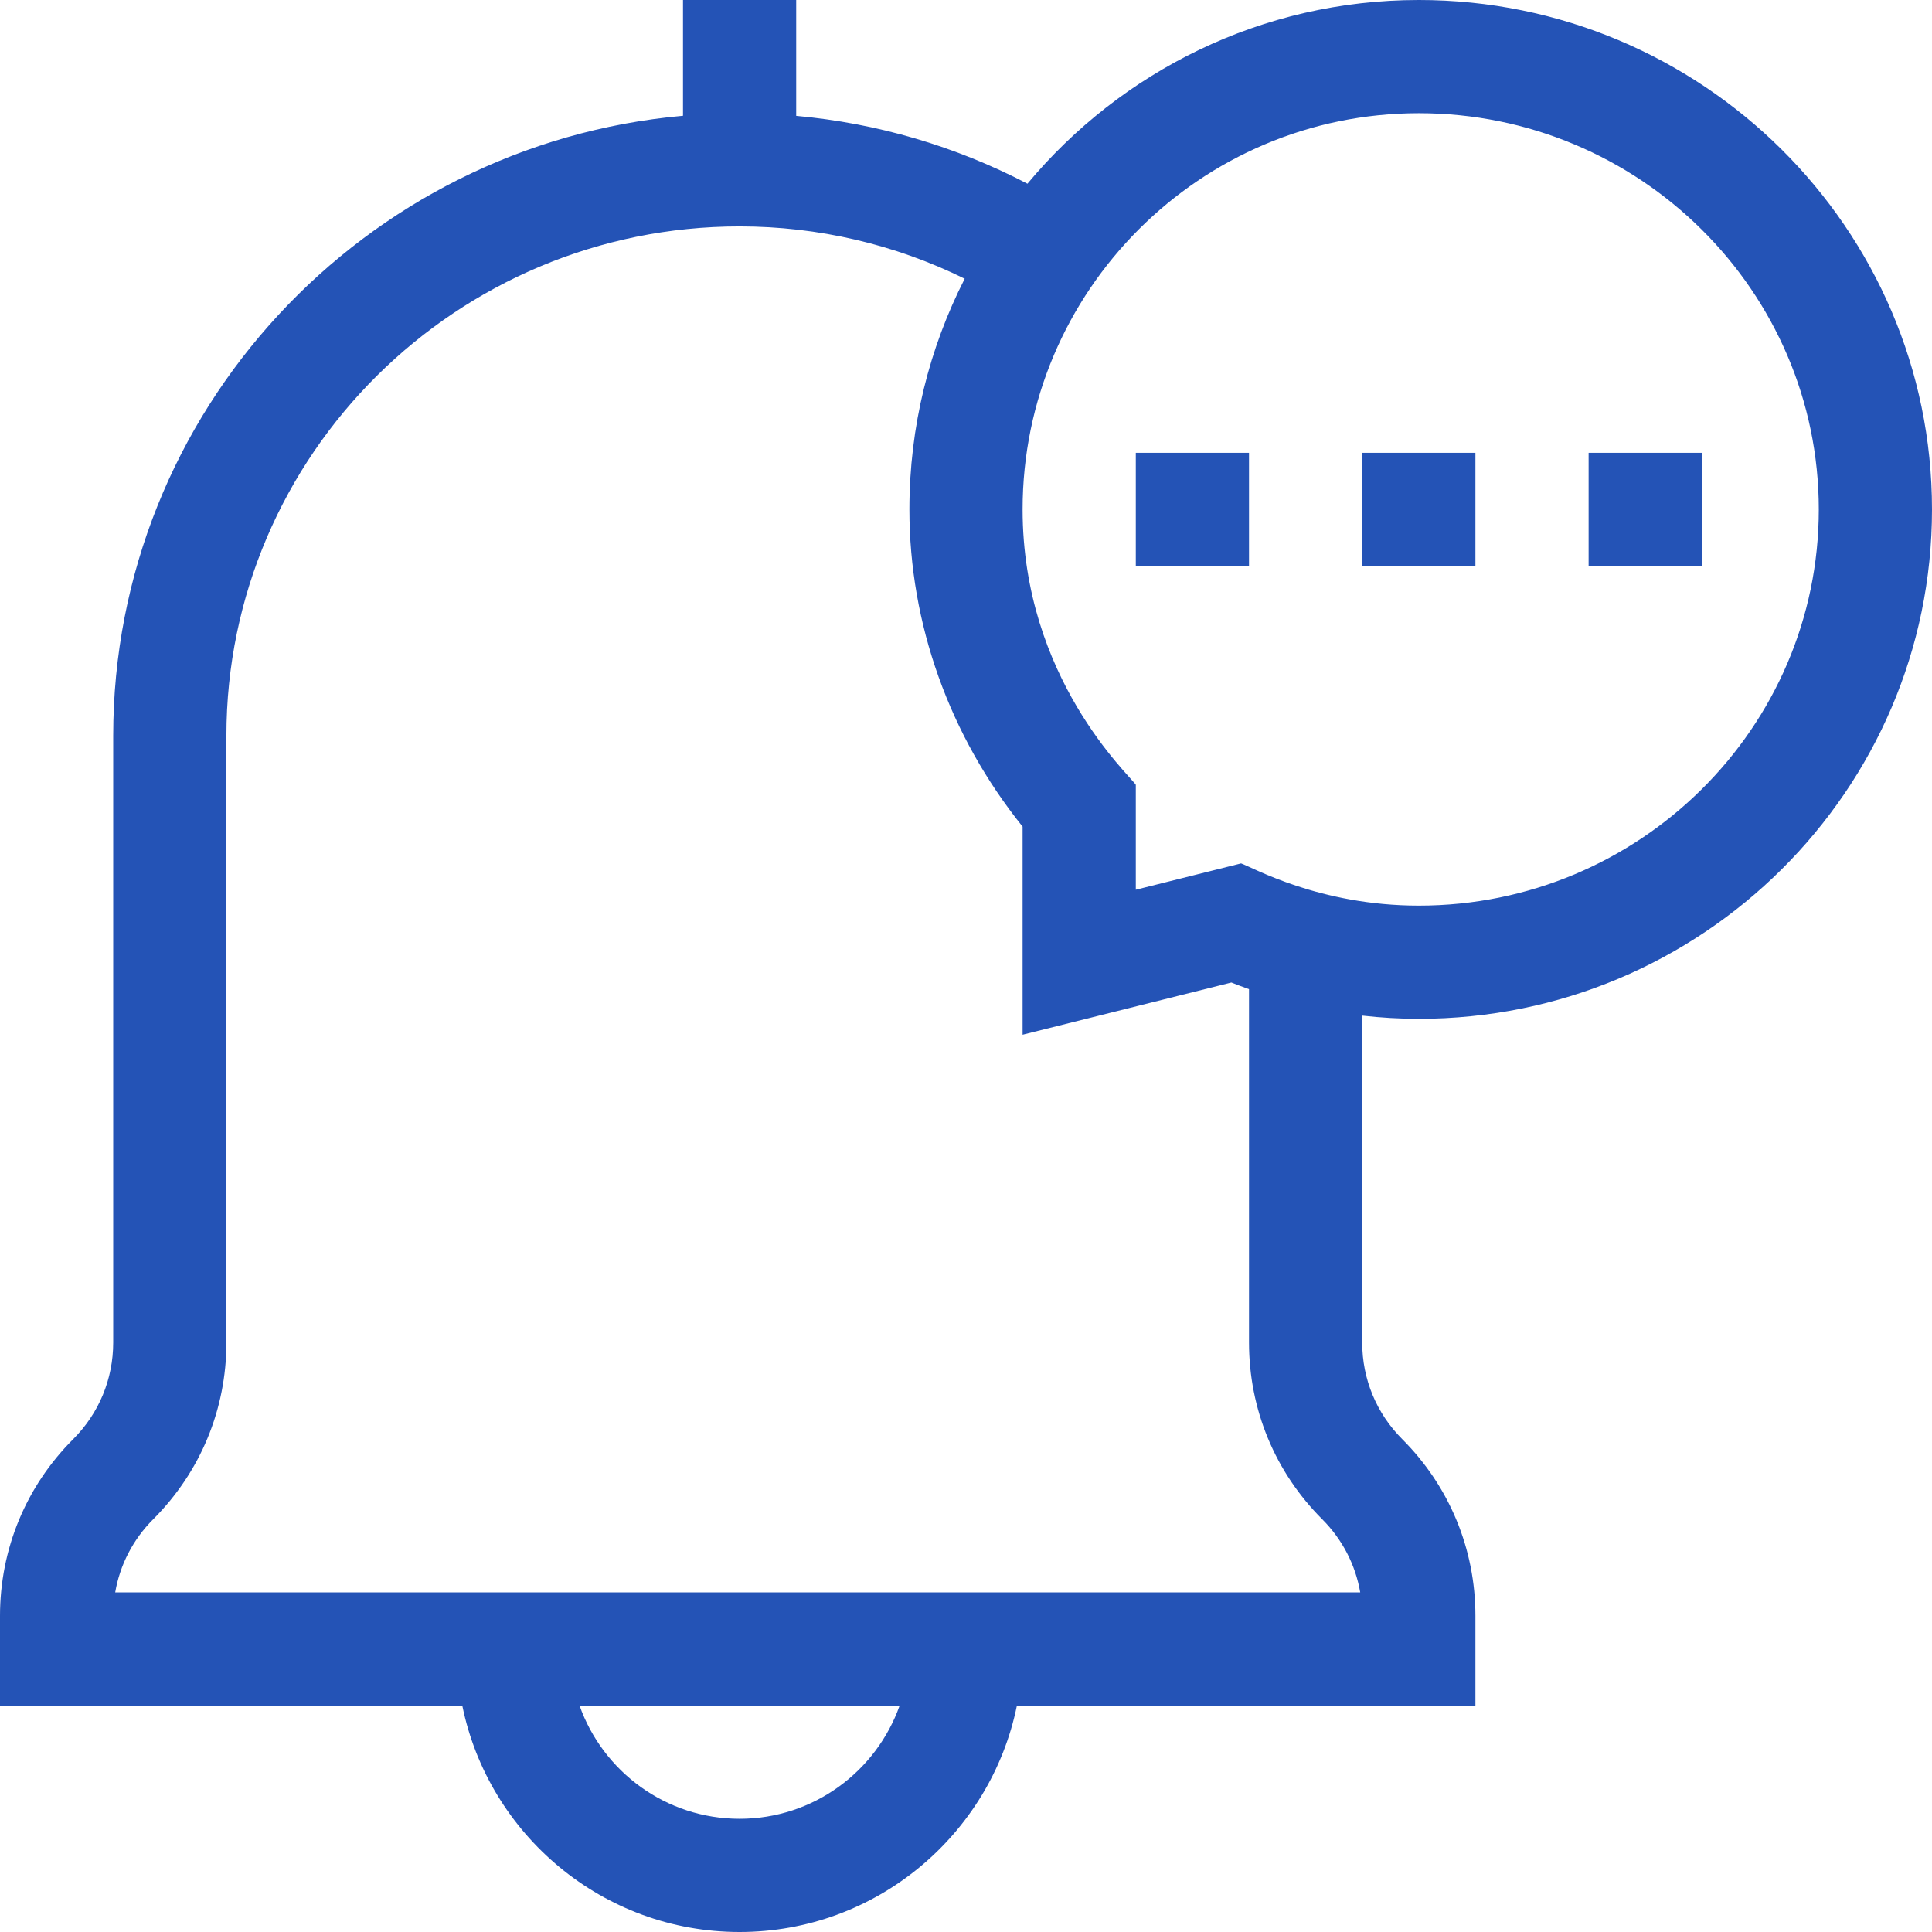
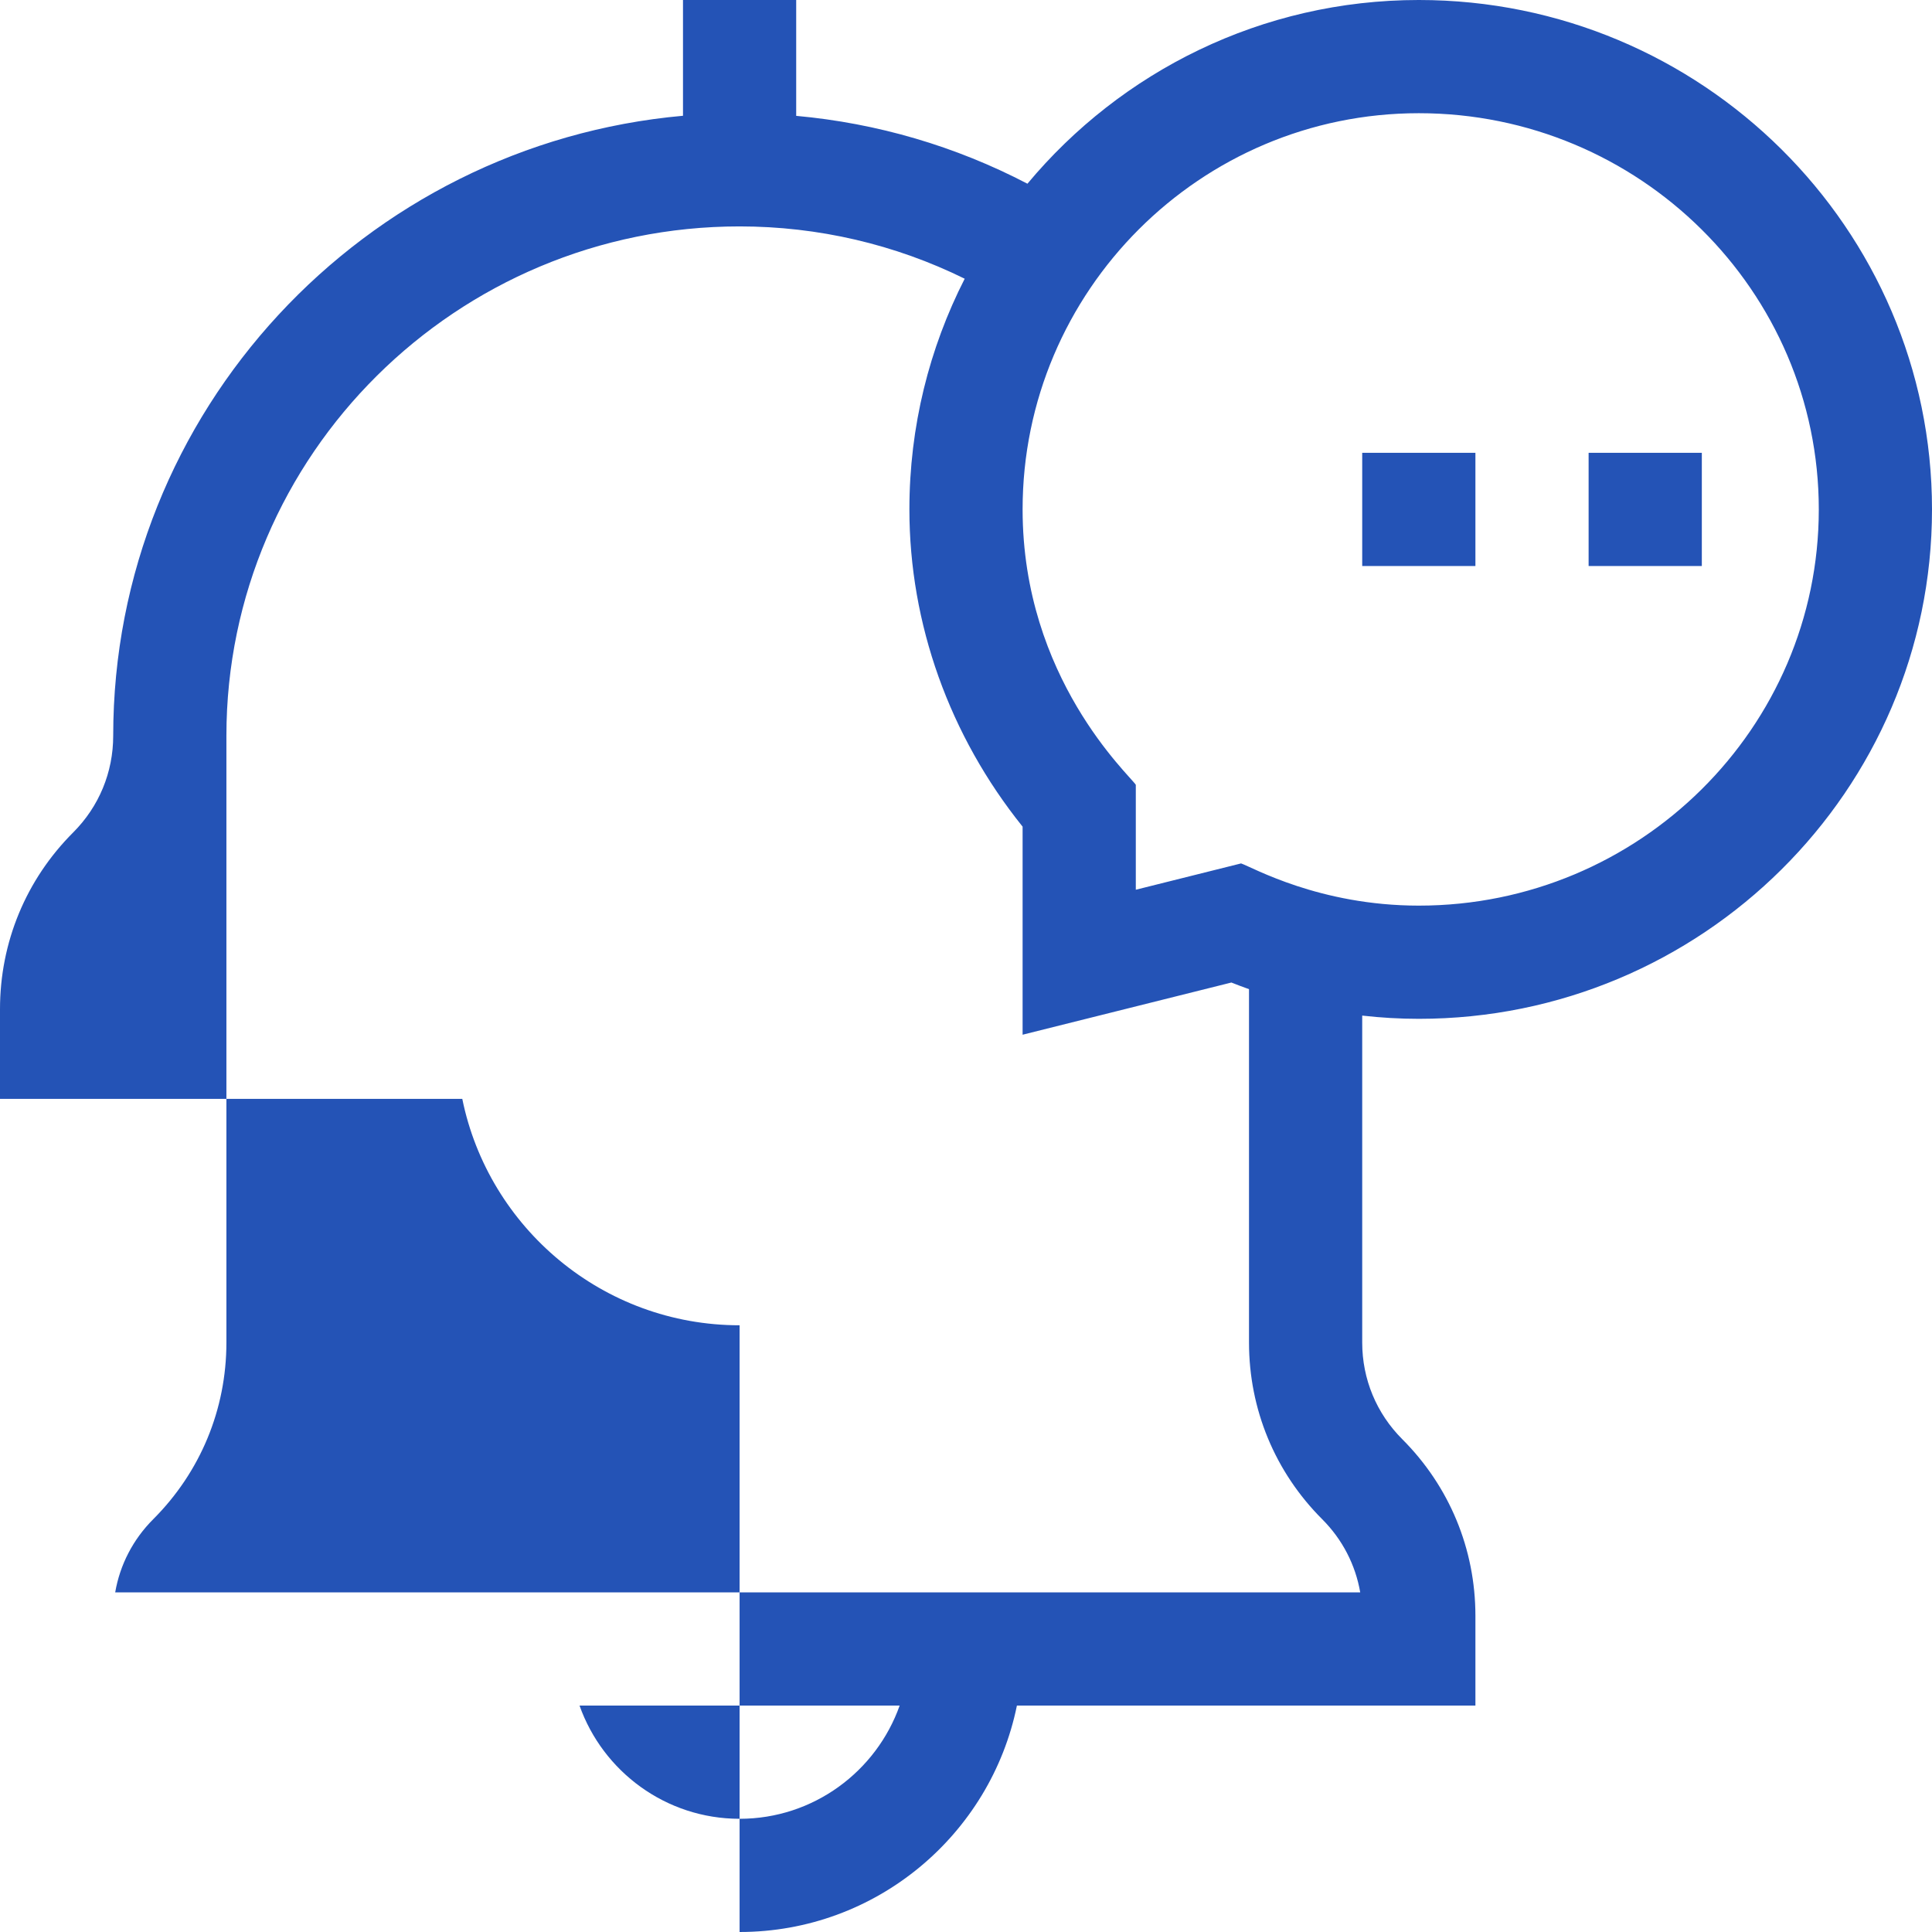
<svg xmlns="http://www.w3.org/2000/svg" version="1.1" width="512" height="512" x="0" y="0" viewBox="0 0 512 512" style="enable-background:new 0 0 512 512" xml:space="preserve" class="">
  <g>
    <g>
-       <path d="m196 512c36.219 0 66.522-25.808 73.491-60h121.509v-23.787c0-17.687-6.888-34.314-19.394-46.82-6.84-6.84-10.606-15.933-10.606-25.606v-86.643c4.967.565 9.97.856 15 .856 74.99 0 136-60.561 136-135s-61.01-135-136-135c-41.641 0-78.935 18.955-103.719 48.686-19.043-9.942-39.83-16.04-61.281-17.983v-30.703h-30v30.681c-84.529 7.562-151 78.364-151 164.319v160.787c0 9.673-3.767 18.767-10.606 25.606-12.506 12.506-19.394 29.134-19.394 46.82v23.787h122.509c6.969 34.192 37.272 60 73.491 60zm0-30c-19.555 0-36.228-12.541-42.42-30.01h84.839c-6.191 17.469-22.864 30.01-42.419 30.01zm180-452c58.448 0 106 47.103 106 105s-47.552 105-106 105c-26.356 0-44.062-10.143-47.103-11.186l-27.897 6.974v-27.806c-1.595-2.535-30-28.262-30-72.982 0-57.897 47.103-105 105-105zm-335.394 372.607c12.506-12.506 19.394-29.134 19.394-46.82v-160.787c0-74.439 61.009-135 136-135 20.831 0 41.196 4.762 59.656 13.864-9.367 18.366-14.656 39.144-14.656 61.136 0 30.318 10.615 59.952 30 84.066v55.146l55.327-13.832c1.551.619 3.11 1.199 4.673 1.758v93.649c0 17.687 6.888 34.314 19.394 46.82 5.352 5.352 8.822 12.084 10.079 19.393h-329.945c1.256-7.31 4.727-14.042 10.078-19.393z" fill="#2453b6" data-original="#000000" style="" />
-       <path d="m301 120h30v30h-30z" fill="#2453b6" data-original="#000000" style="" />
+       <path d="m196 512c36.219 0 66.522-25.808 73.491-60h121.509v-23.787c0-17.687-6.888-34.314-19.394-46.82-6.84-6.84-10.606-15.933-10.606-25.606v-86.643c4.967.565 9.97.856 15 .856 74.99 0 136-60.561 136-135s-61.01-135-136-135c-41.641 0-78.935 18.955-103.719 48.686-19.043-9.942-39.83-16.04-61.281-17.983v-30.703h-30v30.681c-84.529 7.562-151 78.364-151 164.319c0 9.673-3.767 18.767-10.606 25.606-12.506 12.506-19.394 29.134-19.394 46.82v23.787h122.509c6.969 34.192 37.272 60 73.491 60zm0-30c-19.555 0-36.228-12.541-42.42-30.01h84.839c-6.191 17.469-22.864 30.01-42.419 30.01zm180-452c58.448 0 106 47.103 106 105s-47.552 105-106 105c-26.356 0-44.062-10.143-47.103-11.186l-27.897 6.974v-27.806c-1.595-2.535-30-28.262-30-72.982 0-57.897 47.103-105 105-105zm-335.394 372.607c12.506-12.506 19.394-29.134 19.394-46.82v-160.787c0-74.439 61.009-135 136-135 20.831 0 41.196 4.762 59.656 13.864-9.367 18.366-14.656 39.144-14.656 61.136 0 30.318 10.615 59.952 30 84.066v55.146l55.327-13.832c1.551.619 3.11 1.199 4.673 1.758v93.649c0 17.687 6.888 34.314 19.394 46.82 5.352 5.352 8.822 12.084 10.079 19.393h-329.945c1.256-7.31 4.727-14.042 10.078-19.393z" fill="#2453b6" data-original="#000000" style="" />
      <path d="m361 120h30v30h-30z" fill="#2453b6" data-original="#000000" style="" />
      <path d="m421 120h30v30h-30z" fill="#2453b6" data-original="#000000" style="" />
    </g>
  </g>
</svg>